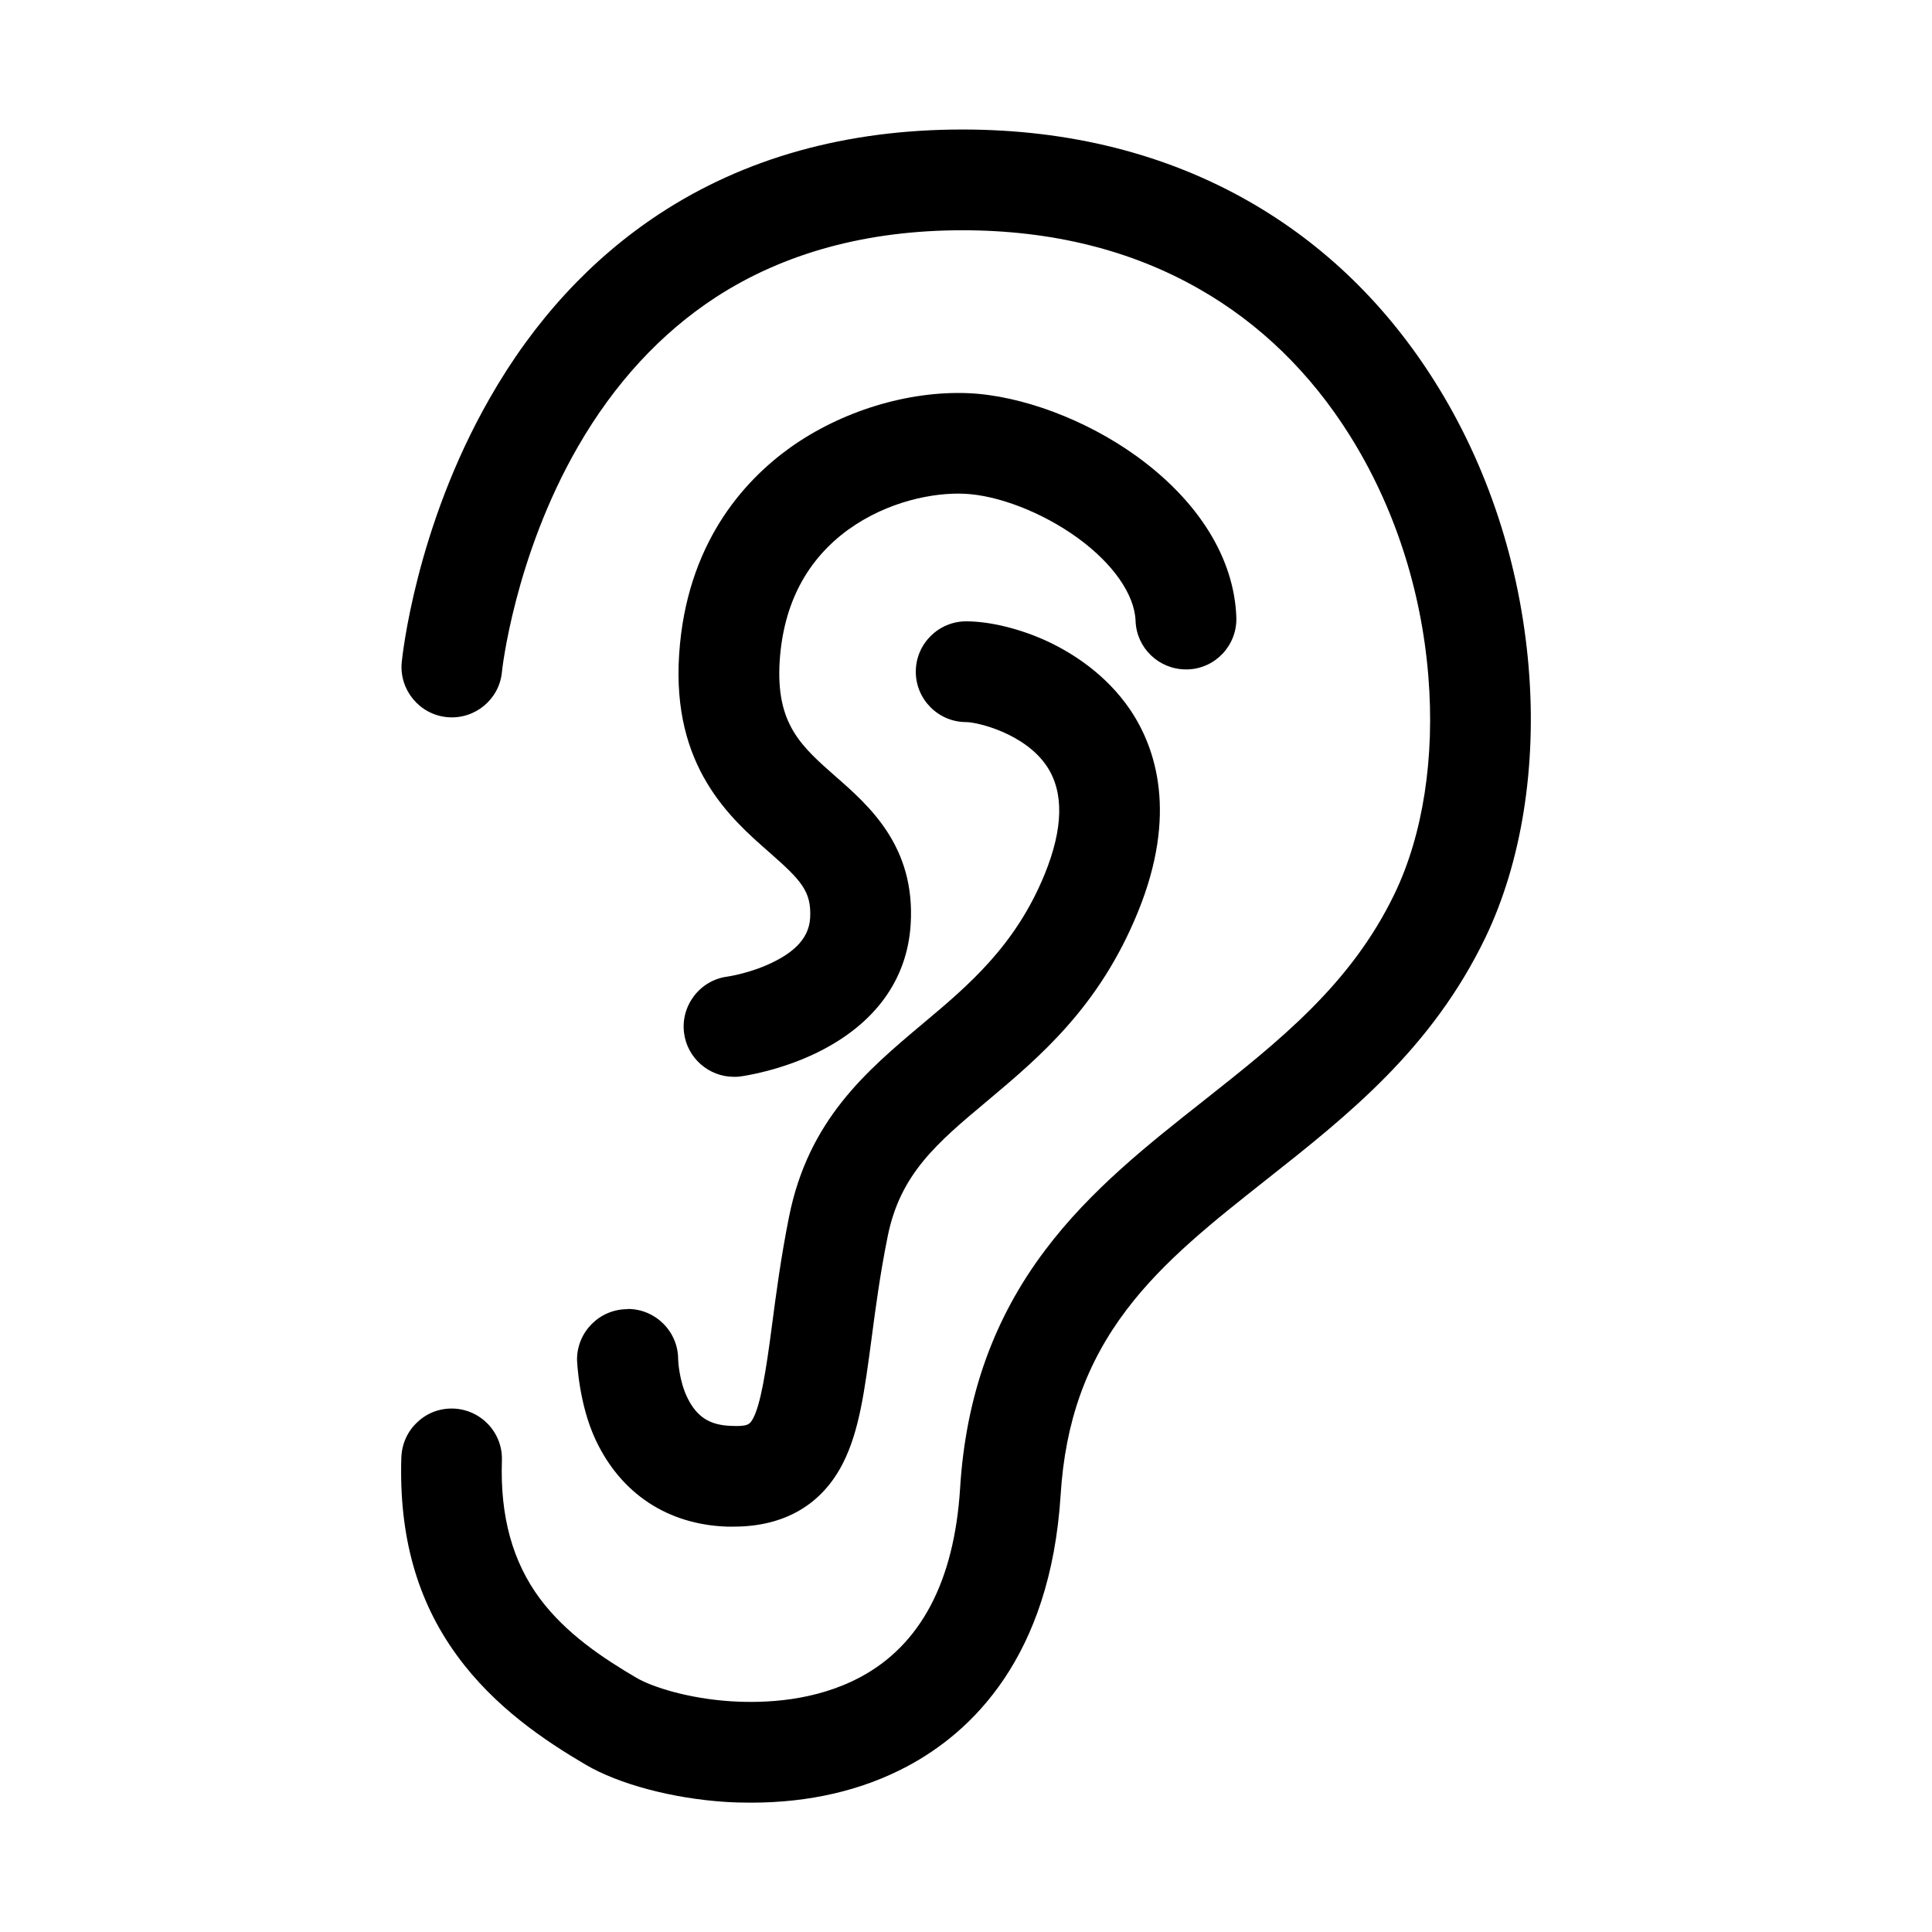
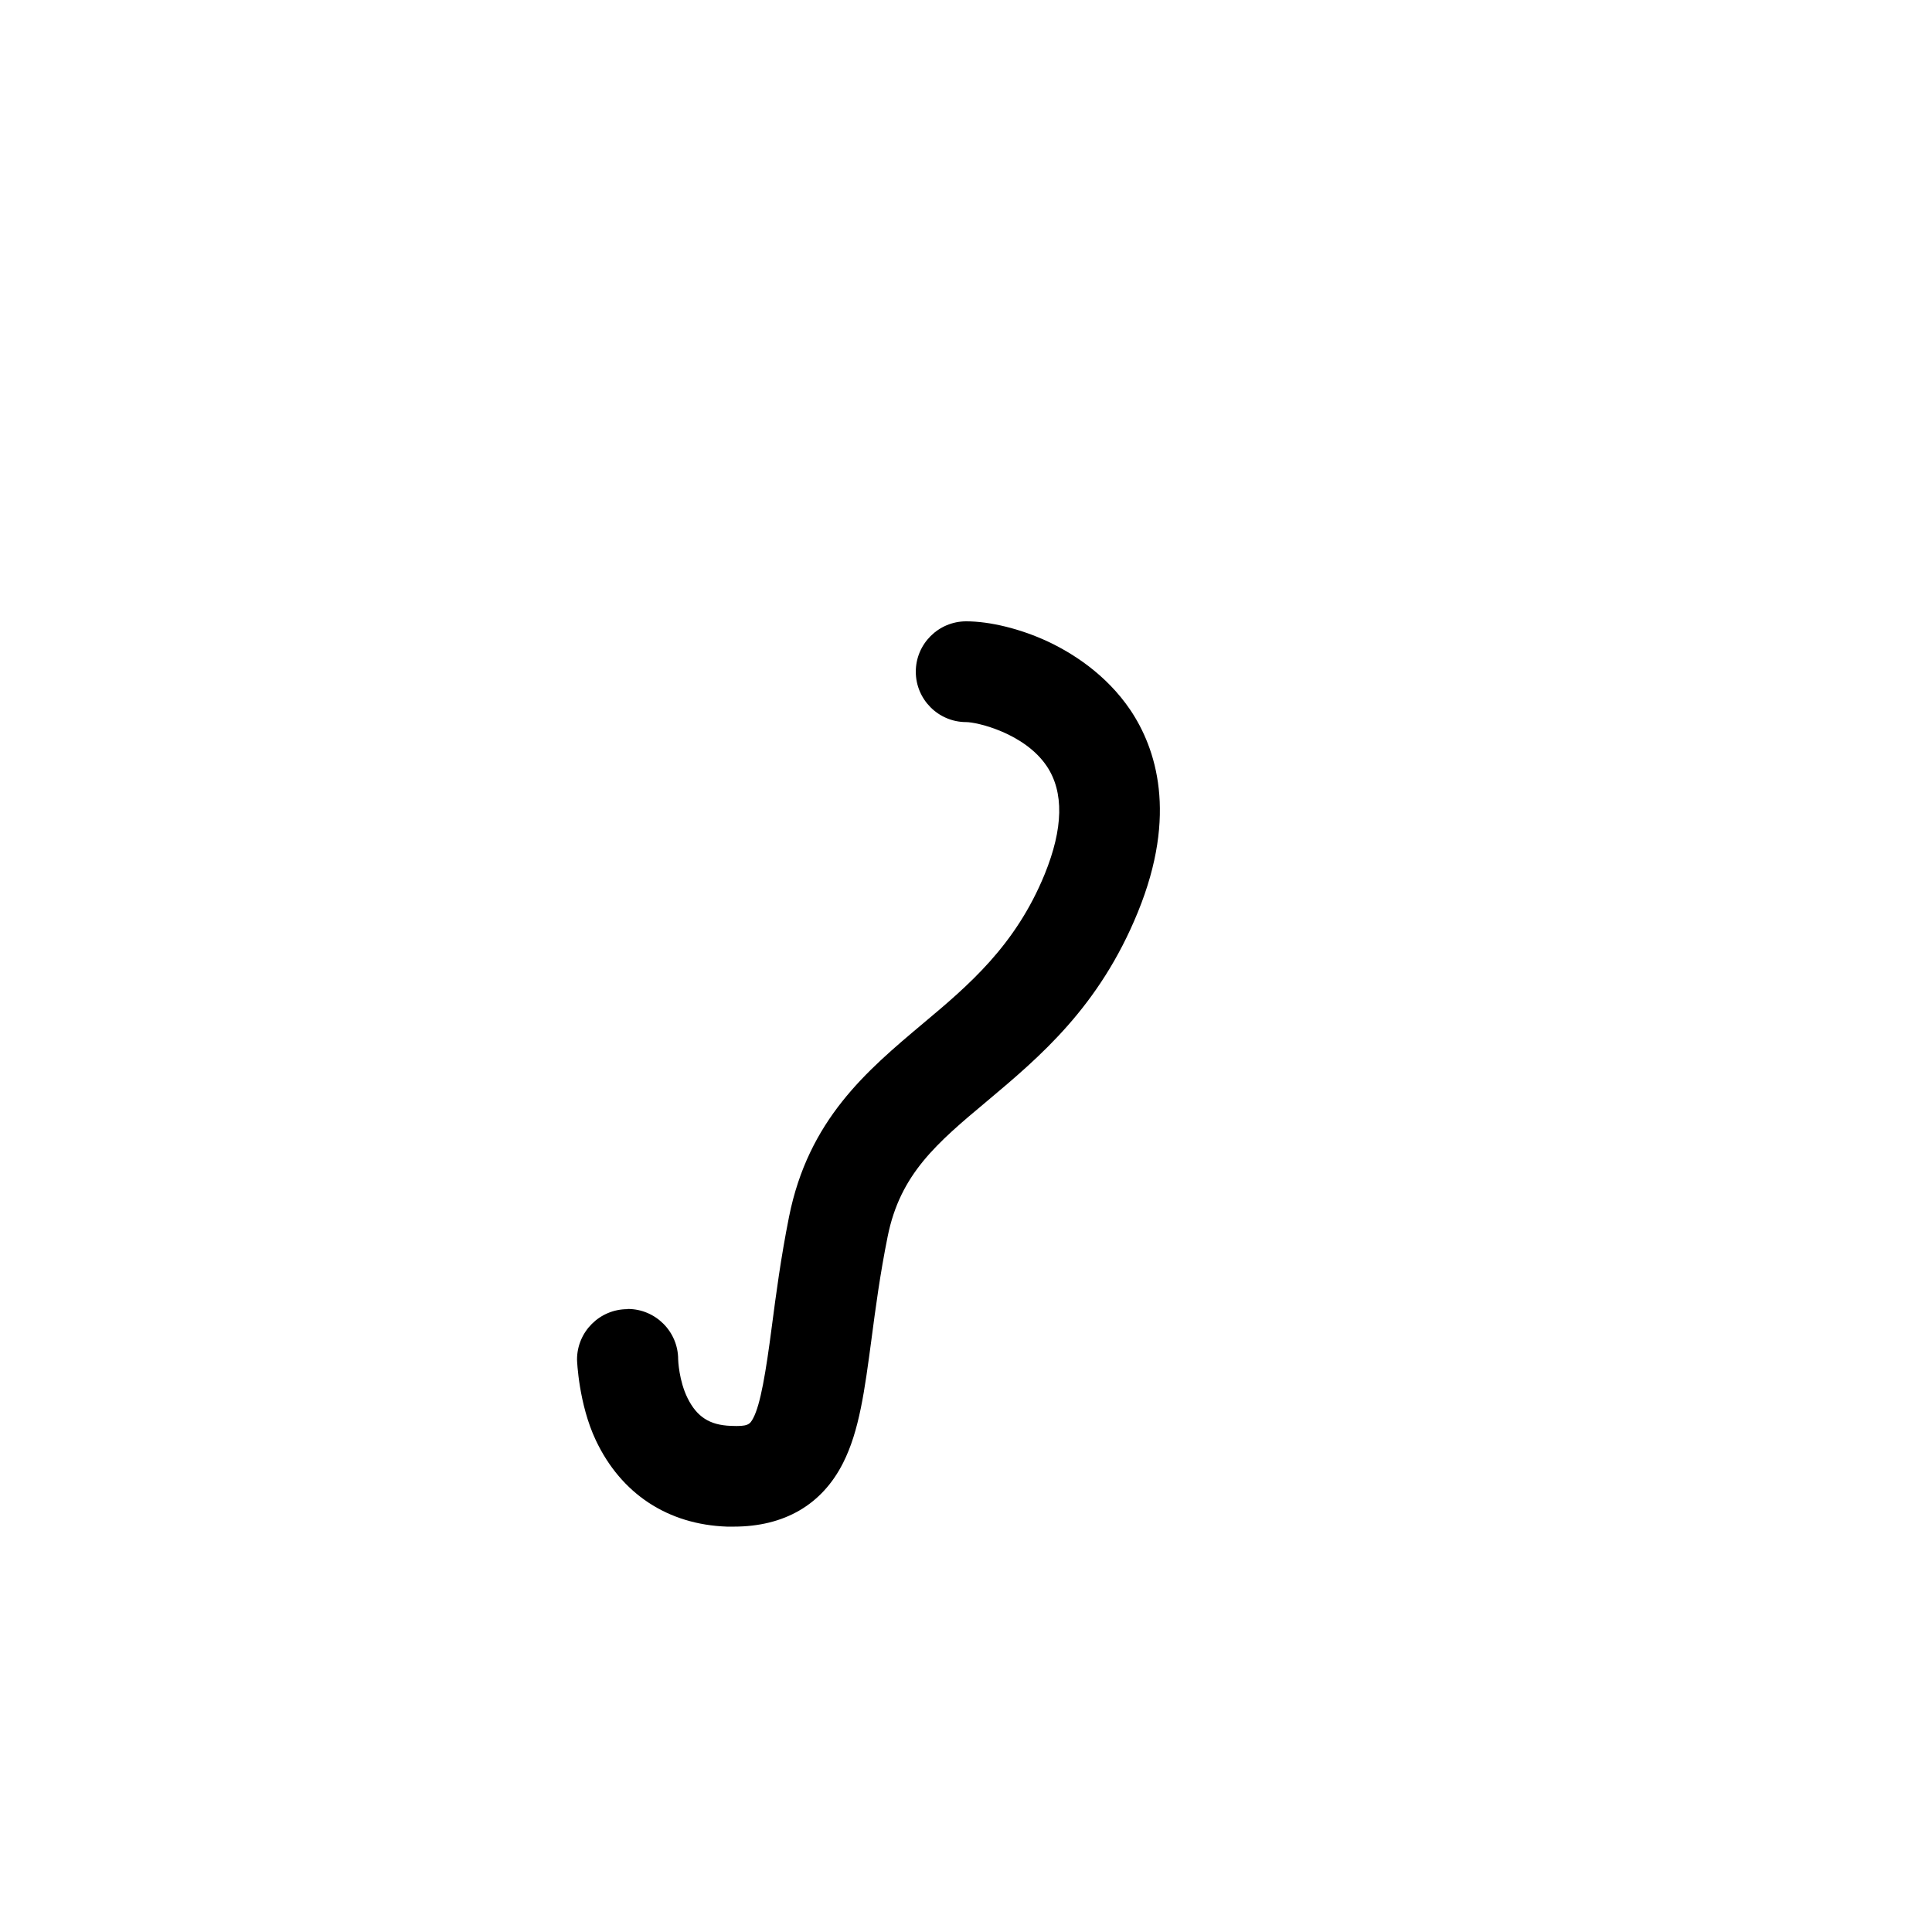
<svg xmlns="http://www.w3.org/2000/svg" fill="#000000" width="800px" height="800px" version="1.1" viewBox="144 144 512 512">
  <g>
-     <path d="m549.12 320.95c-2.266-27.305-10.832-53.504-24.887-75.824-12.746-20.254-29.27-36.324-49.172-47.711-22.117-12.645-47.711-19.094-76.023-19.094-30.684 0-57.688 7.508-80.309 22.371-18.086 11.891-33.25 28.312-44.988 48.918-19.648 34.359-23.125 68.469-23.277 69.879-0.707 7.305 4.684 13.855 11.992 14.559 7.305 0.707 13.855-4.637 14.559-11.941 0-0.301 3.273-30.48 20.152-59.75 9.672-16.777 21.965-30.078 36.477-39.551 18.137-11.789 40.152-17.785 65.395-17.785 23.629 0 44.738 5.238 62.773 15.566 16.07 9.168 29.473 22.219 39.852 38.742 11.738 18.691 18.992 40.758 20.859 63.832 1.762 21.562-1.41 42.02-8.918 57.637-11.586 24.082-30.531 38.996-50.582 54.863-14.762 11.637-30.027 23.68-42.02 39.598-13.652 18.086-21.059 38.742-22.57 63.176-1.562 24.688-10.48 41.562-26.551 50.078-11.84 6.297-25.039 6.902-34.059 6.348-11.234-0.707-20.906-3.727-25.191-6.246-8.766-5.141-18.641-11.688-25.543-20.957-7.254-9.773-10.578-21.766-10.078-36.625 0.25-7.356-5.543-13.504-12.898-13.754-3.578-0.102-6.953 1.16-9.523 3.629-2.621 2.418-4.082 5.742-4.231 9.32-0.656 20.758 4.133 37.938 14.711 52.445 9.977 13.754 23.477 22.723 34.109 28.969 8.816 5.188 23.023 8.969 37.031 9.875 2.266 0.152 4.535 0.203 6.801 0.203 15.469 0 29.371-3.223 41.414-9.621 17.027-9.07 37.938-28.867 40.656-71.945 1.211-19.398 6.801-34.965 17.48-49.07 9.875-13.047 23.074-23.426 37.031-34.461 21.562-17.027 43.832-34.613 58.09-64.234 9.523-19.852 13.602-45.191 11.438-71.391z" />
-     <path d="m368.86 284.32c10.43-7.508 22.621-9.824 30.582-9.473 8.969 0.352 20.809 4.938 30.129 11.688 9.371 6.801 15.113 15.012 15.367 22.016 0.25 7.203 6.195 12.848 13.352 12.848h0.504c7.356-0.25 13.098-6.449 12.848-13.805-0.555-15.617-9.977-30.781-26.398-42.672-13.453-9.723-30.582-16.121-44.637-16.727-16.07-0.656-33.703 4.785-47.258 14.461-12.344 8.867-27.457 25.543-29.371 54.766-1.965 29.773 13.551 43.379 23.832 52.395 8.414 7.406 11.285 10.328 10.883 17.48-0.352 6.195-5.644 9.574-9.523 11.539-6.047 3.074-12.445 3.981-12.445 3.981-7.254 0.957-12.395 7.707-11.438 14.965 0.855 6.602 6.551 11.586 13.199 11.586 0.605 0 1.16 0 1.762-0.102 1.059-0.152 10.48-1.512 20.355-6.348 15.266-7.508 23.832-19.246 24.738-34.008 1.258-20.605-10.984-31.336-19.902-39.145-9.219-8.113-15.871-13.957-14.812-30.633 1.008-15.113 7.152-26.801 18.289-34.863z" />
+     <path d="m549.12 320.95z" />
    <path d="m310.27 490.94c-7.356 0-13.352 5.996-13.352 13.352 0 0.352 0.453 11.84 4.988 21.41 6.699 14.156 19.043 22.32 34.762 22.871h1.762c13.402 0 23.375-5.793 28.969-16.828 4.332-8.516 5.742-19.297 7.559-32.898 1.059-8.062 2.266-17.18 4.281-27.156 3.324-16.574 13-24.738 26.449-35.973 13.906-11.688 29.625-24.887 39.852-49.977 10.629-25.996 4.785-43.48-1.965-53.555-6.5-9.621-15.566-15.215-22.016-18.238-7.203-3.324-15.215-5.289-21.512-5.289-7.356 0-13.352 5.996-13.352 13.352 0 7.356 5.996 13.352 13.352 13.352 2.871 0 15.469 2.922 21.363 11.688 4.586 6.852 4.383 16.473-0.555 28.617-7.758 18.992-20.254 29.523-32.344 39.648-14.863 12.496-30.277 25.441-35.418 51.188-2.168 10.883-3.426 20.453-4.535 28.918-1.613 12.395-3.023 20.758-4.938 24.383-0.906 1.715-1.41 2.266-5.945 2.066-5.594-0.203-8.969-2.367-11.438-7.305-2.316-4.637-2.519-10.125-2.519-10.328 0-7.356-5.996-13.352-13.352-13.352z" />
  </g>
</svg>